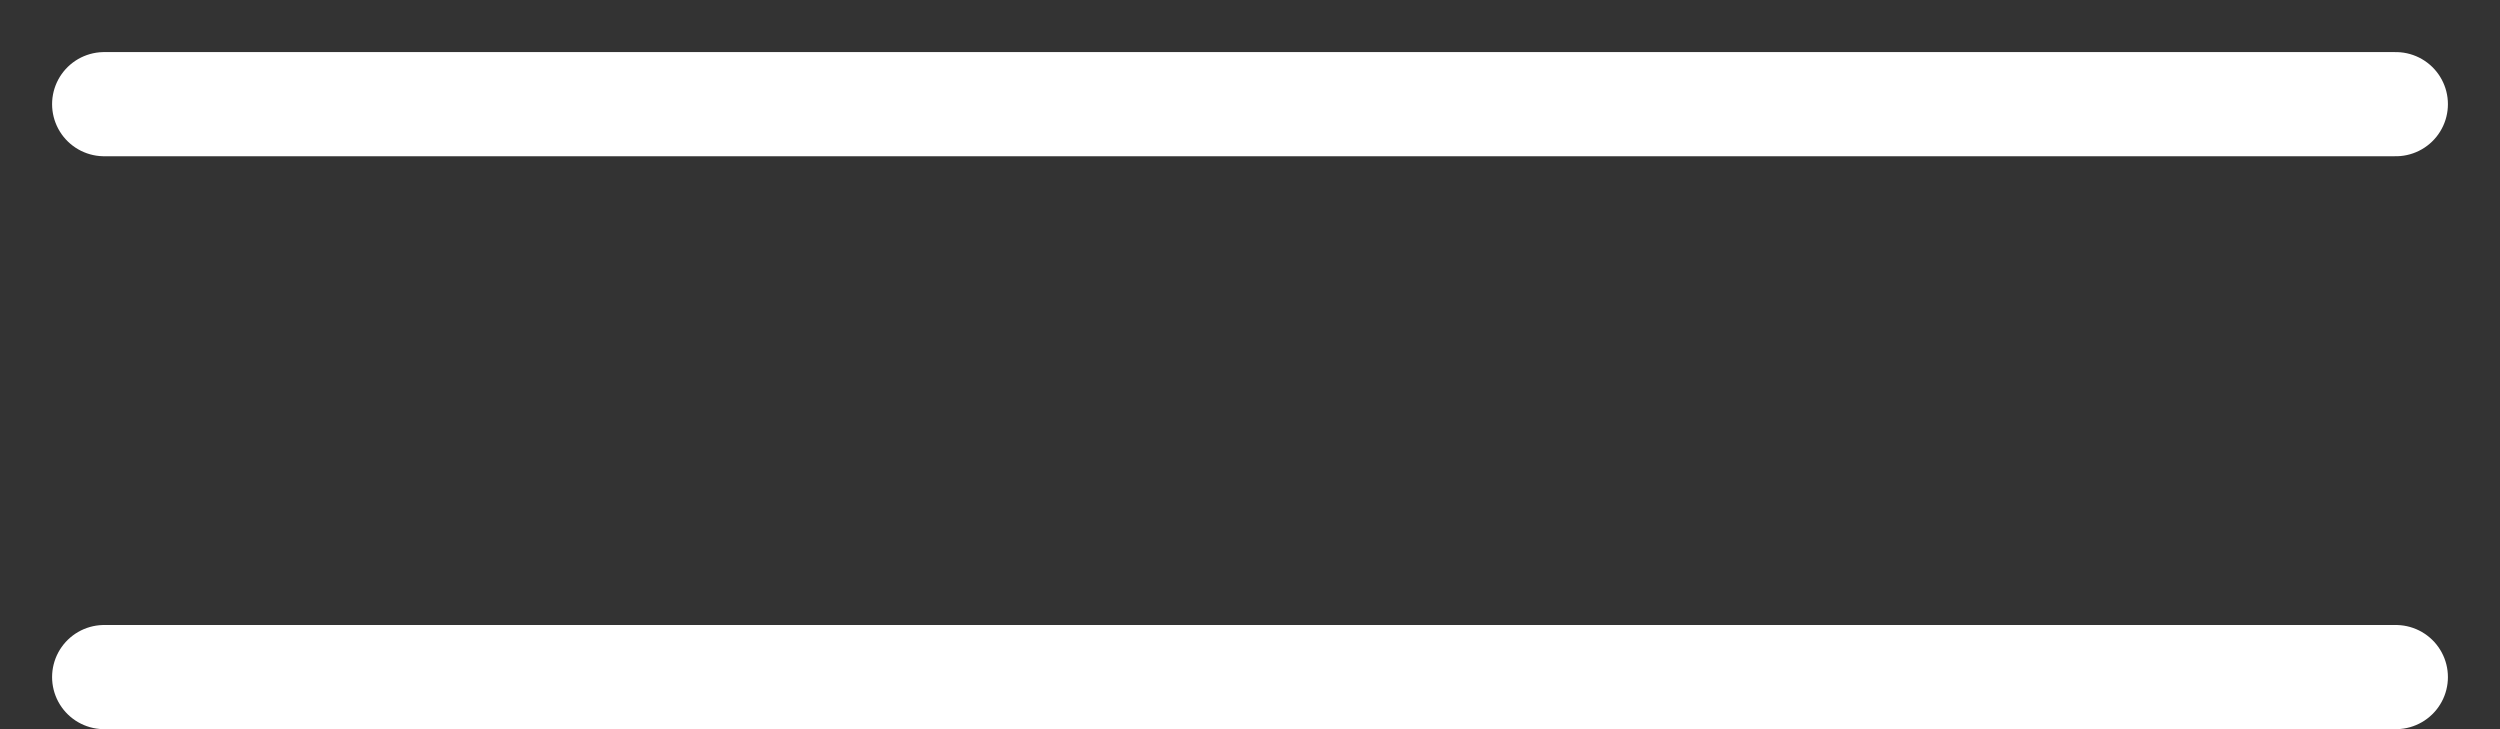
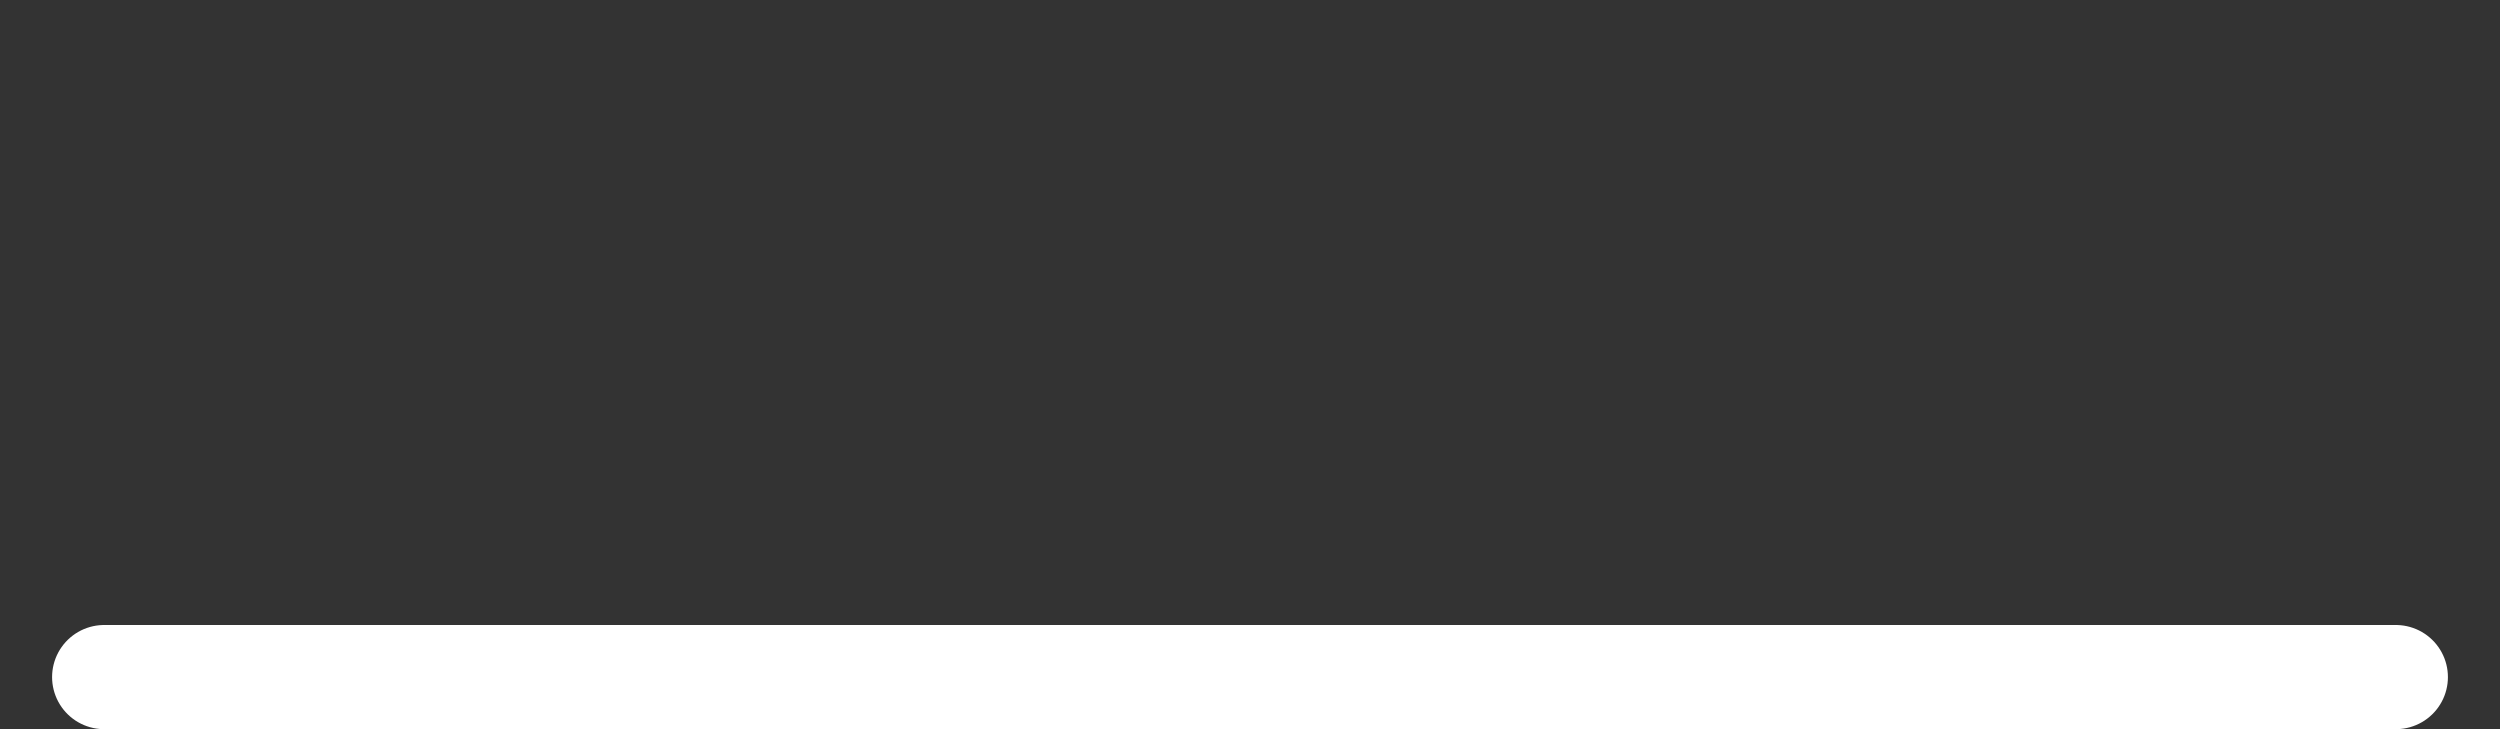
<svg xmlns="http://www.w3.org/2000/svg" width="24" height="7" viewBox="0 0 24 7" fill="none">
  <rect x="0" y="0" width="24" height="7" fill="#333333" stroke="none" />
-   <path d="M1 1H23" stroke="white" stroke-linecap="round" />
  <path d="M1 6.5H23" stroke="white" stroke-linecap="round" />
</svg>